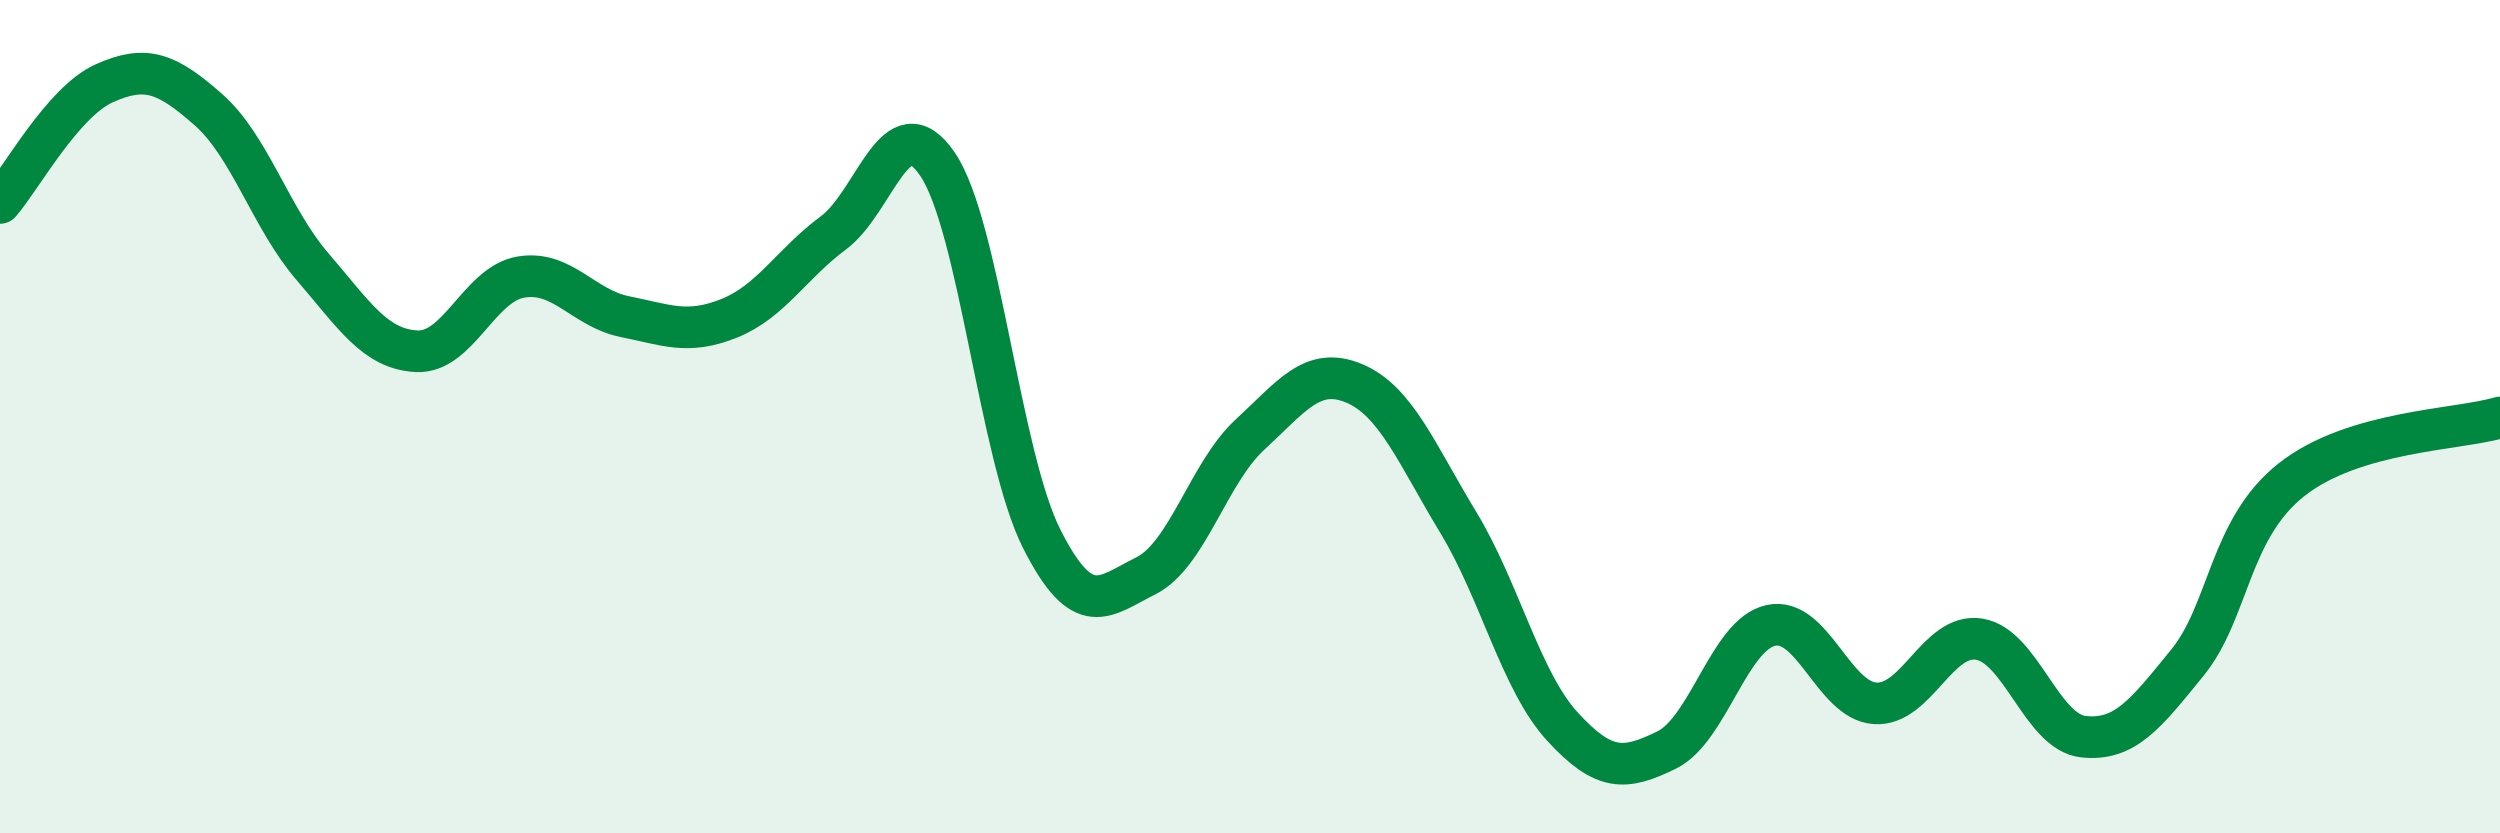
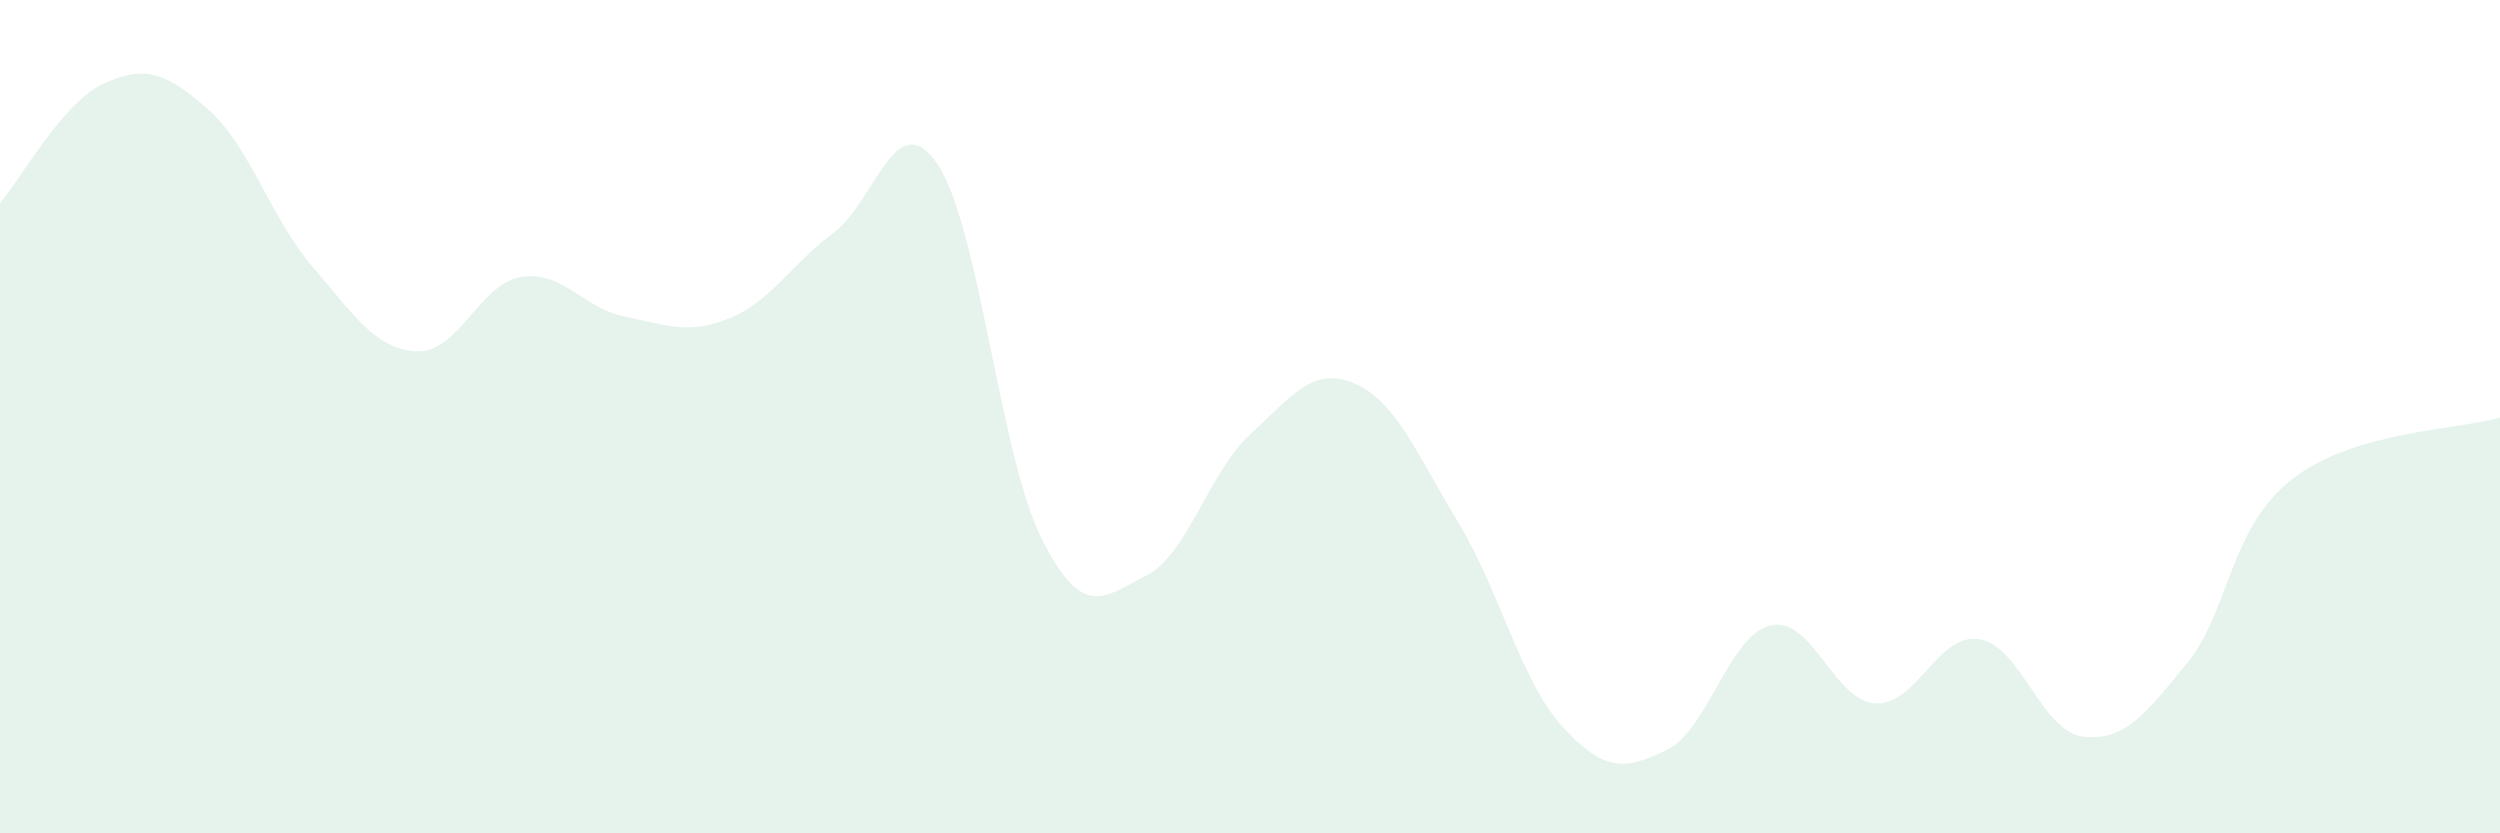
<svg xmlns="http://www.w3.org/2000/svg" width="60" height="20" viewBox="0 0 60 20">
  <path d="M 0,4.87 C 0.5,4.3 1.5,2.45 2.5,2 C 3.5,1.55 4,1.75 5,2.63 C 6,3.51 6.5,5.24 7.5,6.4 C 8.5,7.56 9,8.38 10,8.43 C 11,8.48 11.5,6.82 12.5,6.65 C 13.5,6.48 14,7.4 15,7.6 C 16,7.8 16.5,8.04 17.5,7.64 C 18.5,7.24 19,6.33 20,5.59 C 21,4.85 21.5,2.47 22.5,3.94 C 23.5,5.41 24,10.95 25,12.93 C 26,14.91 26.5,14.32 27.5,13.82 C 28.5,13.32 29,11.35 30,10.43 C 31,9.51 31.5,8.78 32.5,9.2 C 33.5,9.62 34,10.89 35,12.54 C 36,14.19 36.5,16.35 37.5,17.44 C 38.5,18.53 39,18.49 40,18 C 41,17.51 41.5,15.23 42.5,15.01 C 43.5,14.79 44,16.81 45,16.88 C 46,16.95 46.5,15.18 47.5,15.34 C 48.5,15.5 49,17.57 50,17.68 C 51,17.79 51.5,17.13 52.5,15.9 C 53.5,14.67 53.5,12.69 55,11.51 C 56.5,10.33 59,10.32 60,10.02L60 20L0 20Z" fill="#008740" opacity="0.1" stroke-linecap="round" stroke-linejoin="round" />
-   <path d="M 0,4.87 C 0.5,4.3 1.5,2.45 2.5,2 C 3.5,1.55 4,1.75 5,2.63 C 6,3.51 6.5,5.24 7.5,6.4 C 8.5,7.56 9,8.38 10,8.43 C 11,8.48 11.5,6.82 12.5,6.65 C 13.5,6.48 14,7.4 15,7.6 C 16,7.8 16.5,8.04 17.5,7.64 C 18.5,7.24 19,6.33 20,5.59 C 21,4.85 21.5,2.47 22.5,3.94 C 23.5,5.41 24,10.95 25,12.93 C 26,14.91 26.5,14.32 27.5,13.82 C 28.5,13.32 29,11.35 30,10.43 C 31,9.51 31.5,8.78 32.5,9.2 C 33.5,9.62 34,10.89 35,12.54 C 36,14.19 36.5,16.35 37.5,17.44 C 38.5,18.53 39,18.49 40,18 C 41,17.51 41.5,15.23 42.5,15.01 C 43.5,14.79 44,16.81 45,16.88 C 46,16.95 46.5,15.18 47.5,15.34 C 48.5,15.5 49,17.57 50,17.68 C 51,17.79 51.5,17.13 52.5,15.9 C 53.5,14.67 53.5,12.69 55,11.51 C 56.5,10.33 59,10.32 60,10.02" stroke="#008740" stroke-width="1" fill="none" stroke-linecap="round" stroke-linejoin="round" />
</svg>